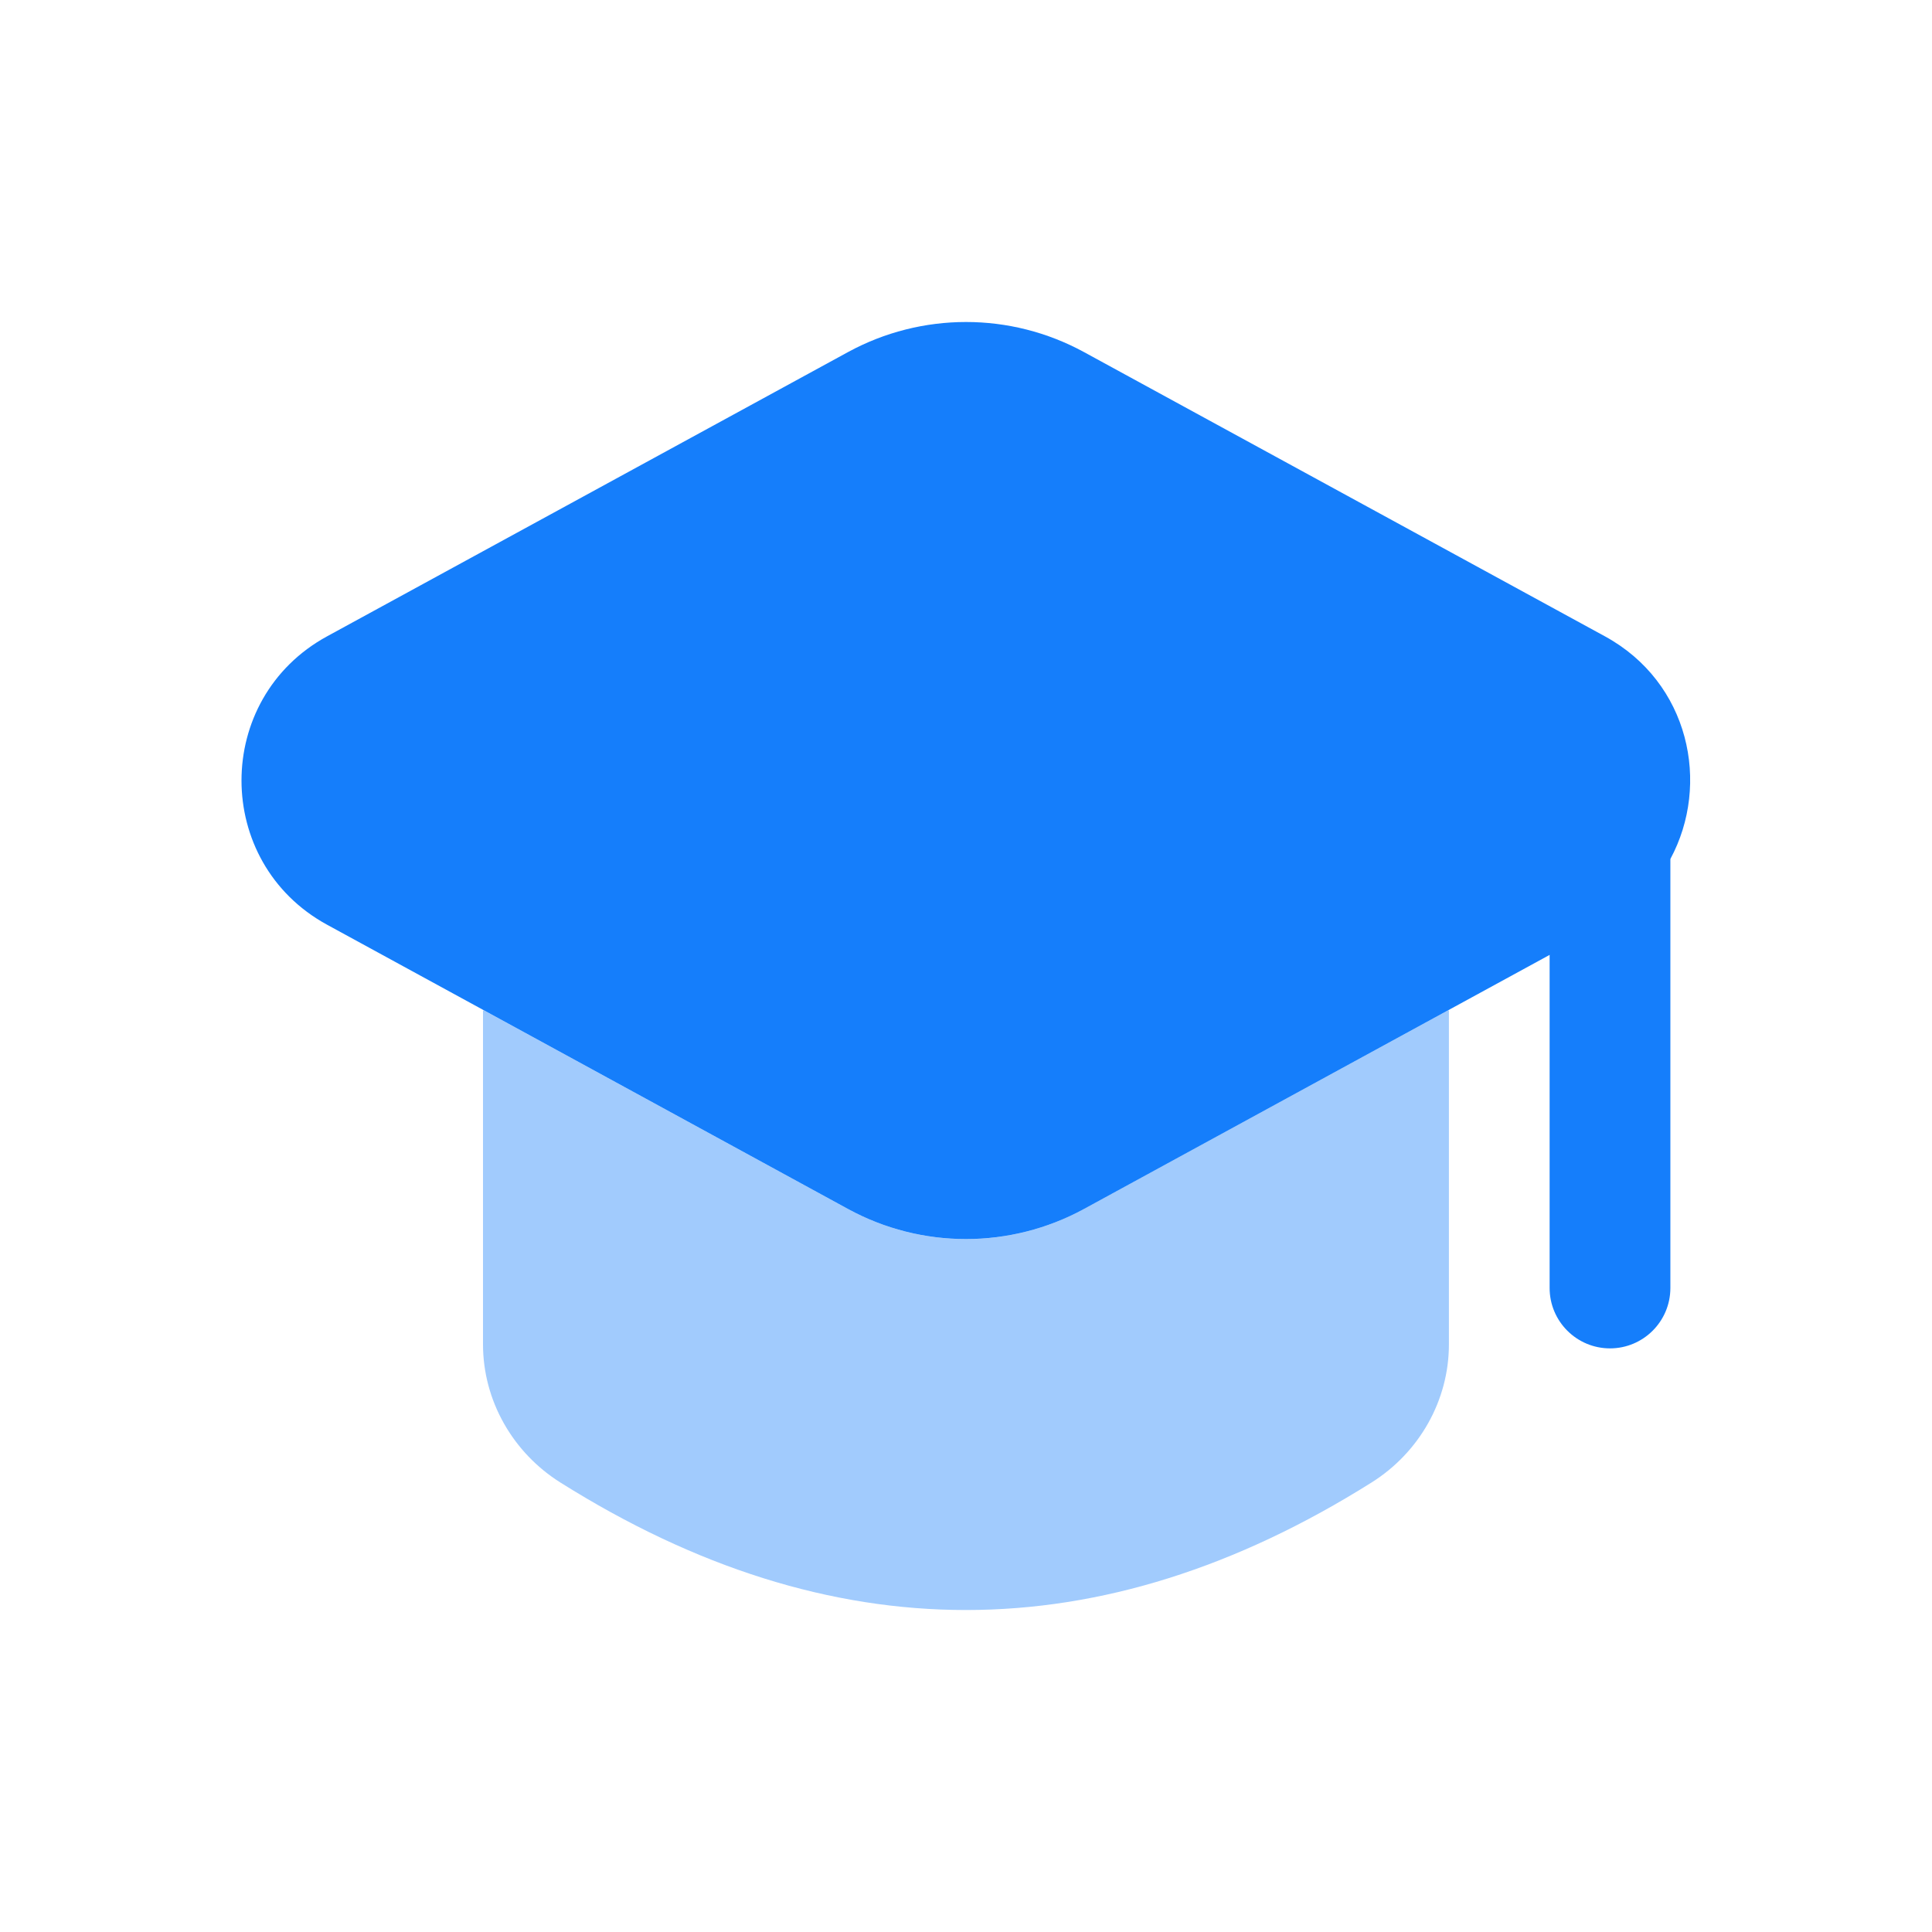
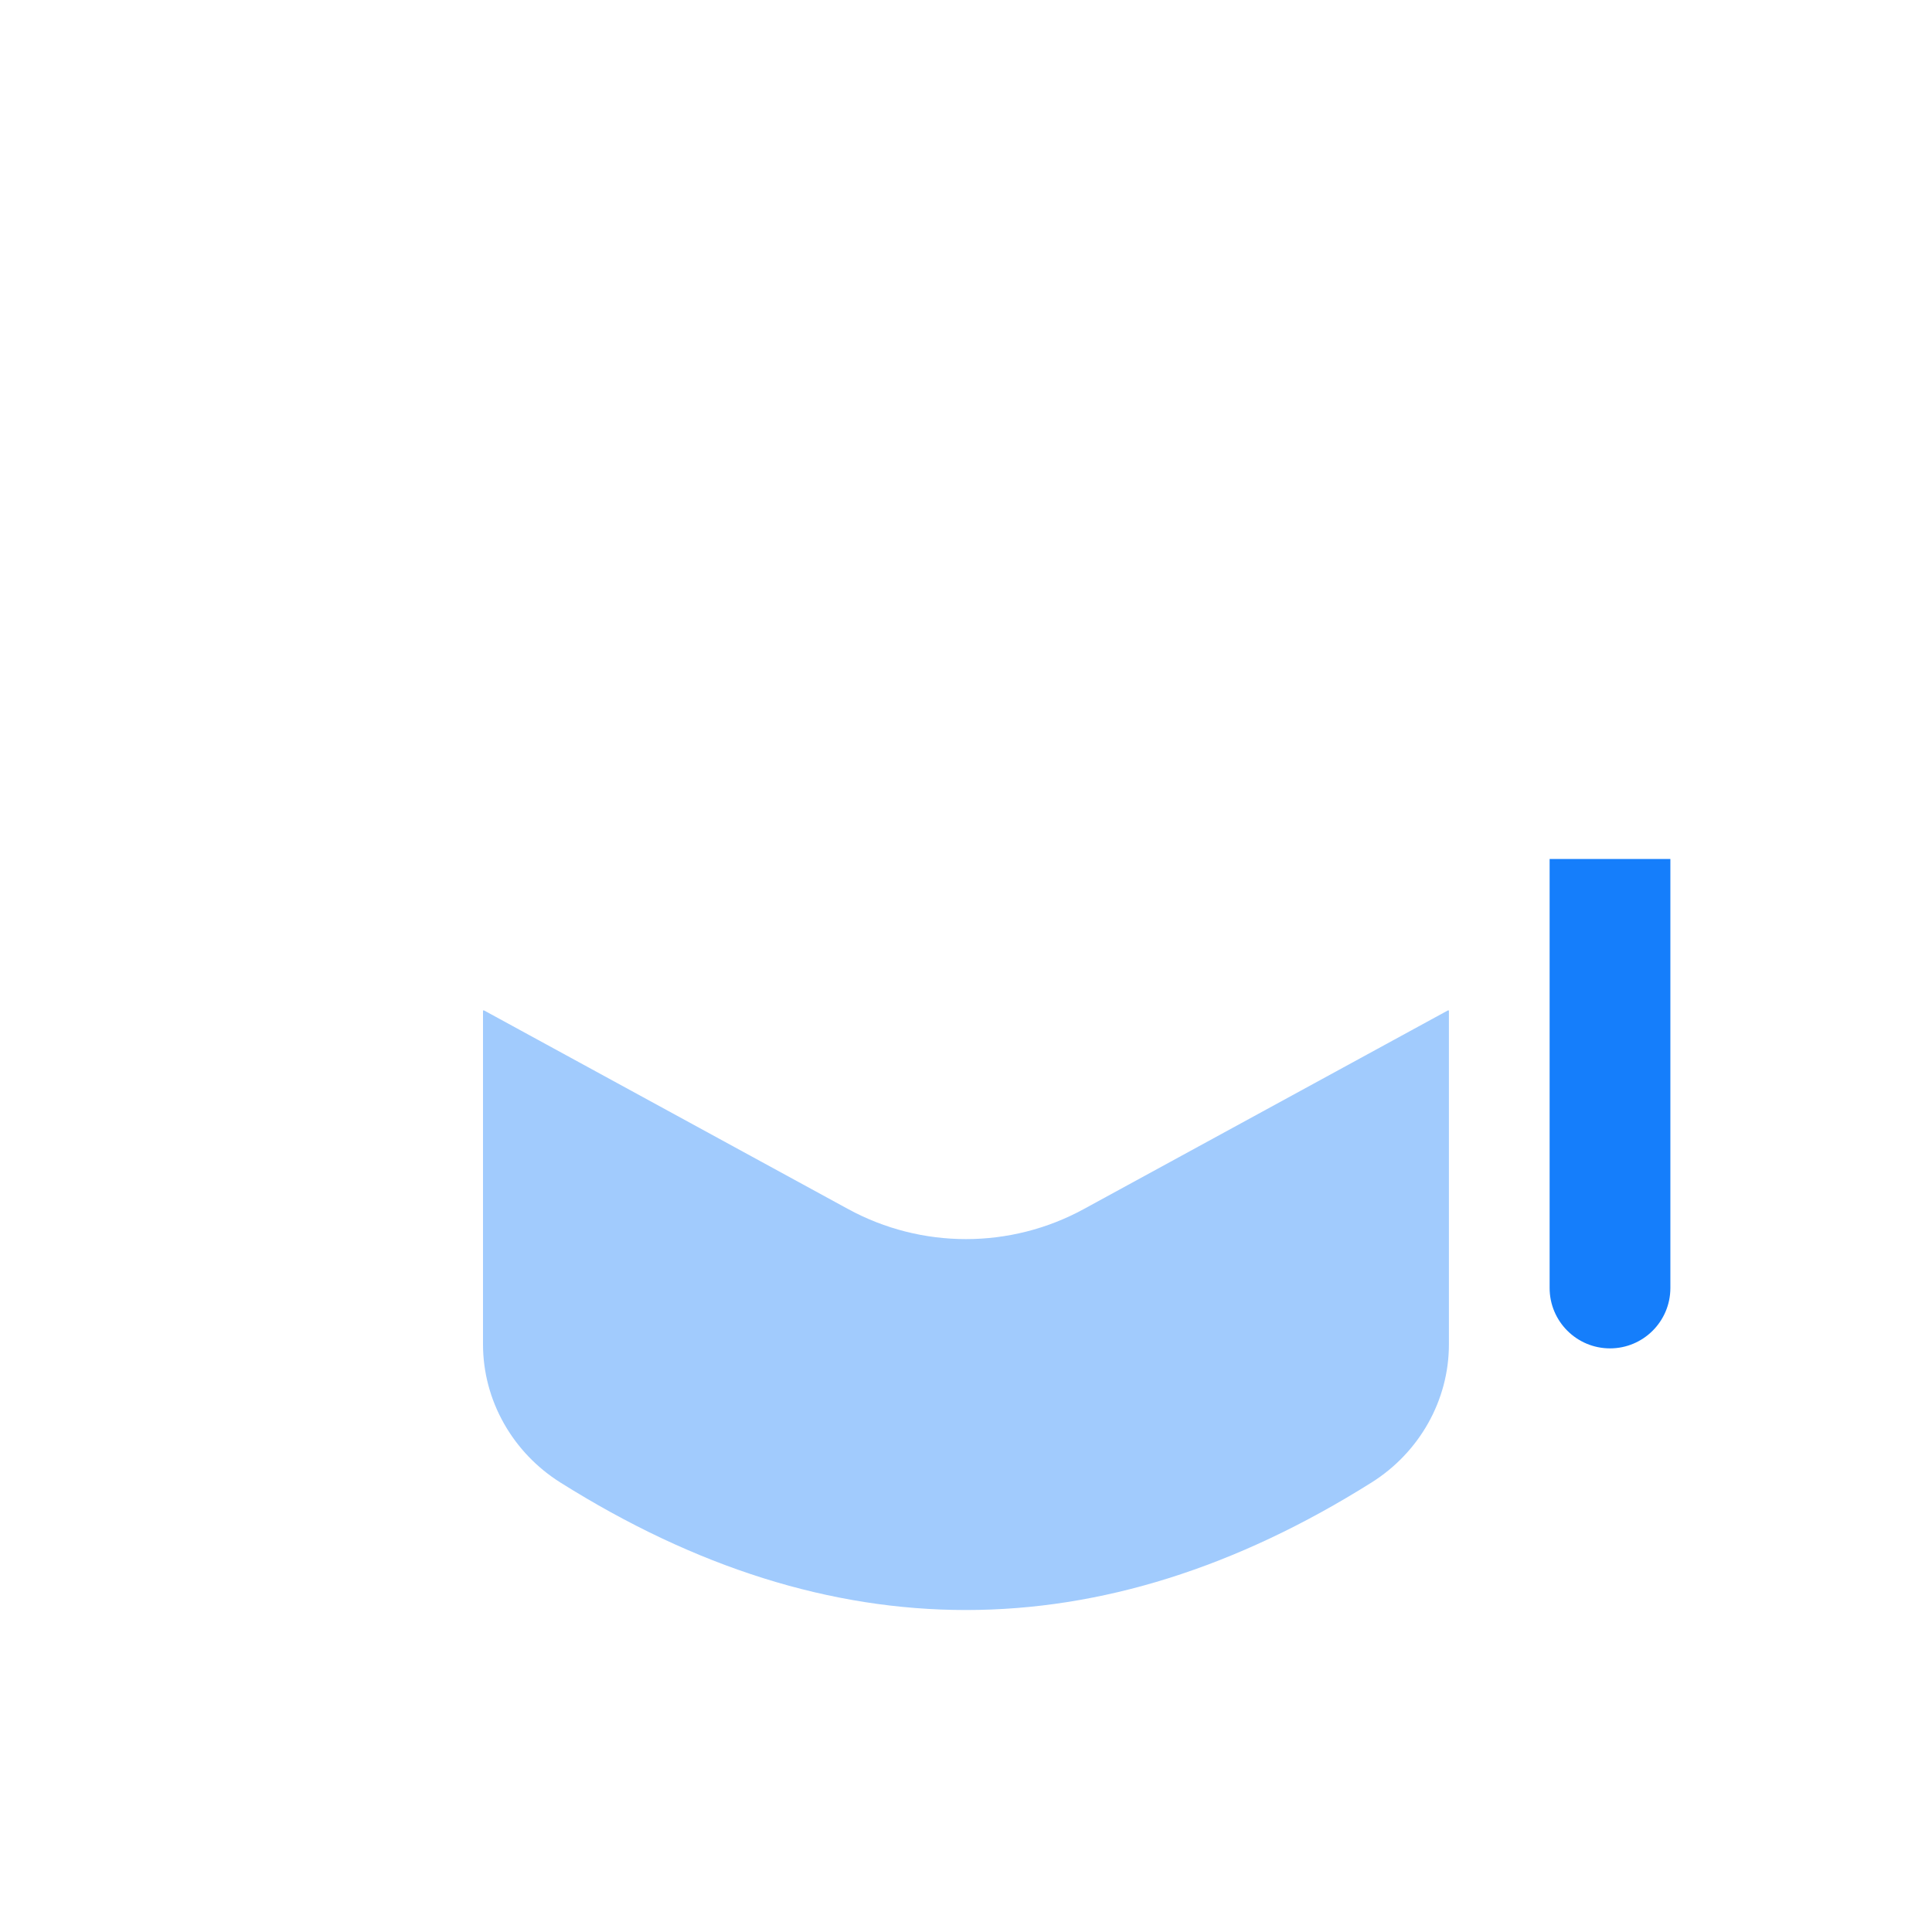
<svg xmlns="http://www.w3.org/2000/svg" width="48" height="48" viewBox="0 0 48 48" fill="none">
  <g id="graduation-cap">
    <path id="Vector" opacity="0.4" d="M21.07 30.038L12.026 25.104H12V33.399C12 34.795 12.738 36.087 13.92 36.831C20.64 41.057 27.358 41.057 34.078 36.831C35.26 36.087 35.998 34.797 35.998 33.399V25.104H35.972L26.928 30.038C25.104 31.034 22.896 31.034 21.07 30.038Z" fill="#157EFB" />
    <path id="Vector_2" d="M38.5 21.342V32C38.5 32.828 39.172 33.5 40 33.5C40.828 33.5 41.5 32.828 41.5 32V21.342H38.5Z" fill="#157EFB" />
-     <path id="Vector_3" d="M39.873 15.809L26.931 8.747C25.105 7.751 22.897 7.751 21.069 8.747L8.127 15.809C5.291 17.355 5.291 21.427 8.127 22.975L21.069 30.037C22.895 31.033 25.103 31.033 26.931 30.037L39.873 22.975C40.609 22.573 41.145 21.997 41.499 21.343C42.507 19.477 41.971 16.953 39.873 15.809Z" fill="#157EFB" />
  </g>
</svg>